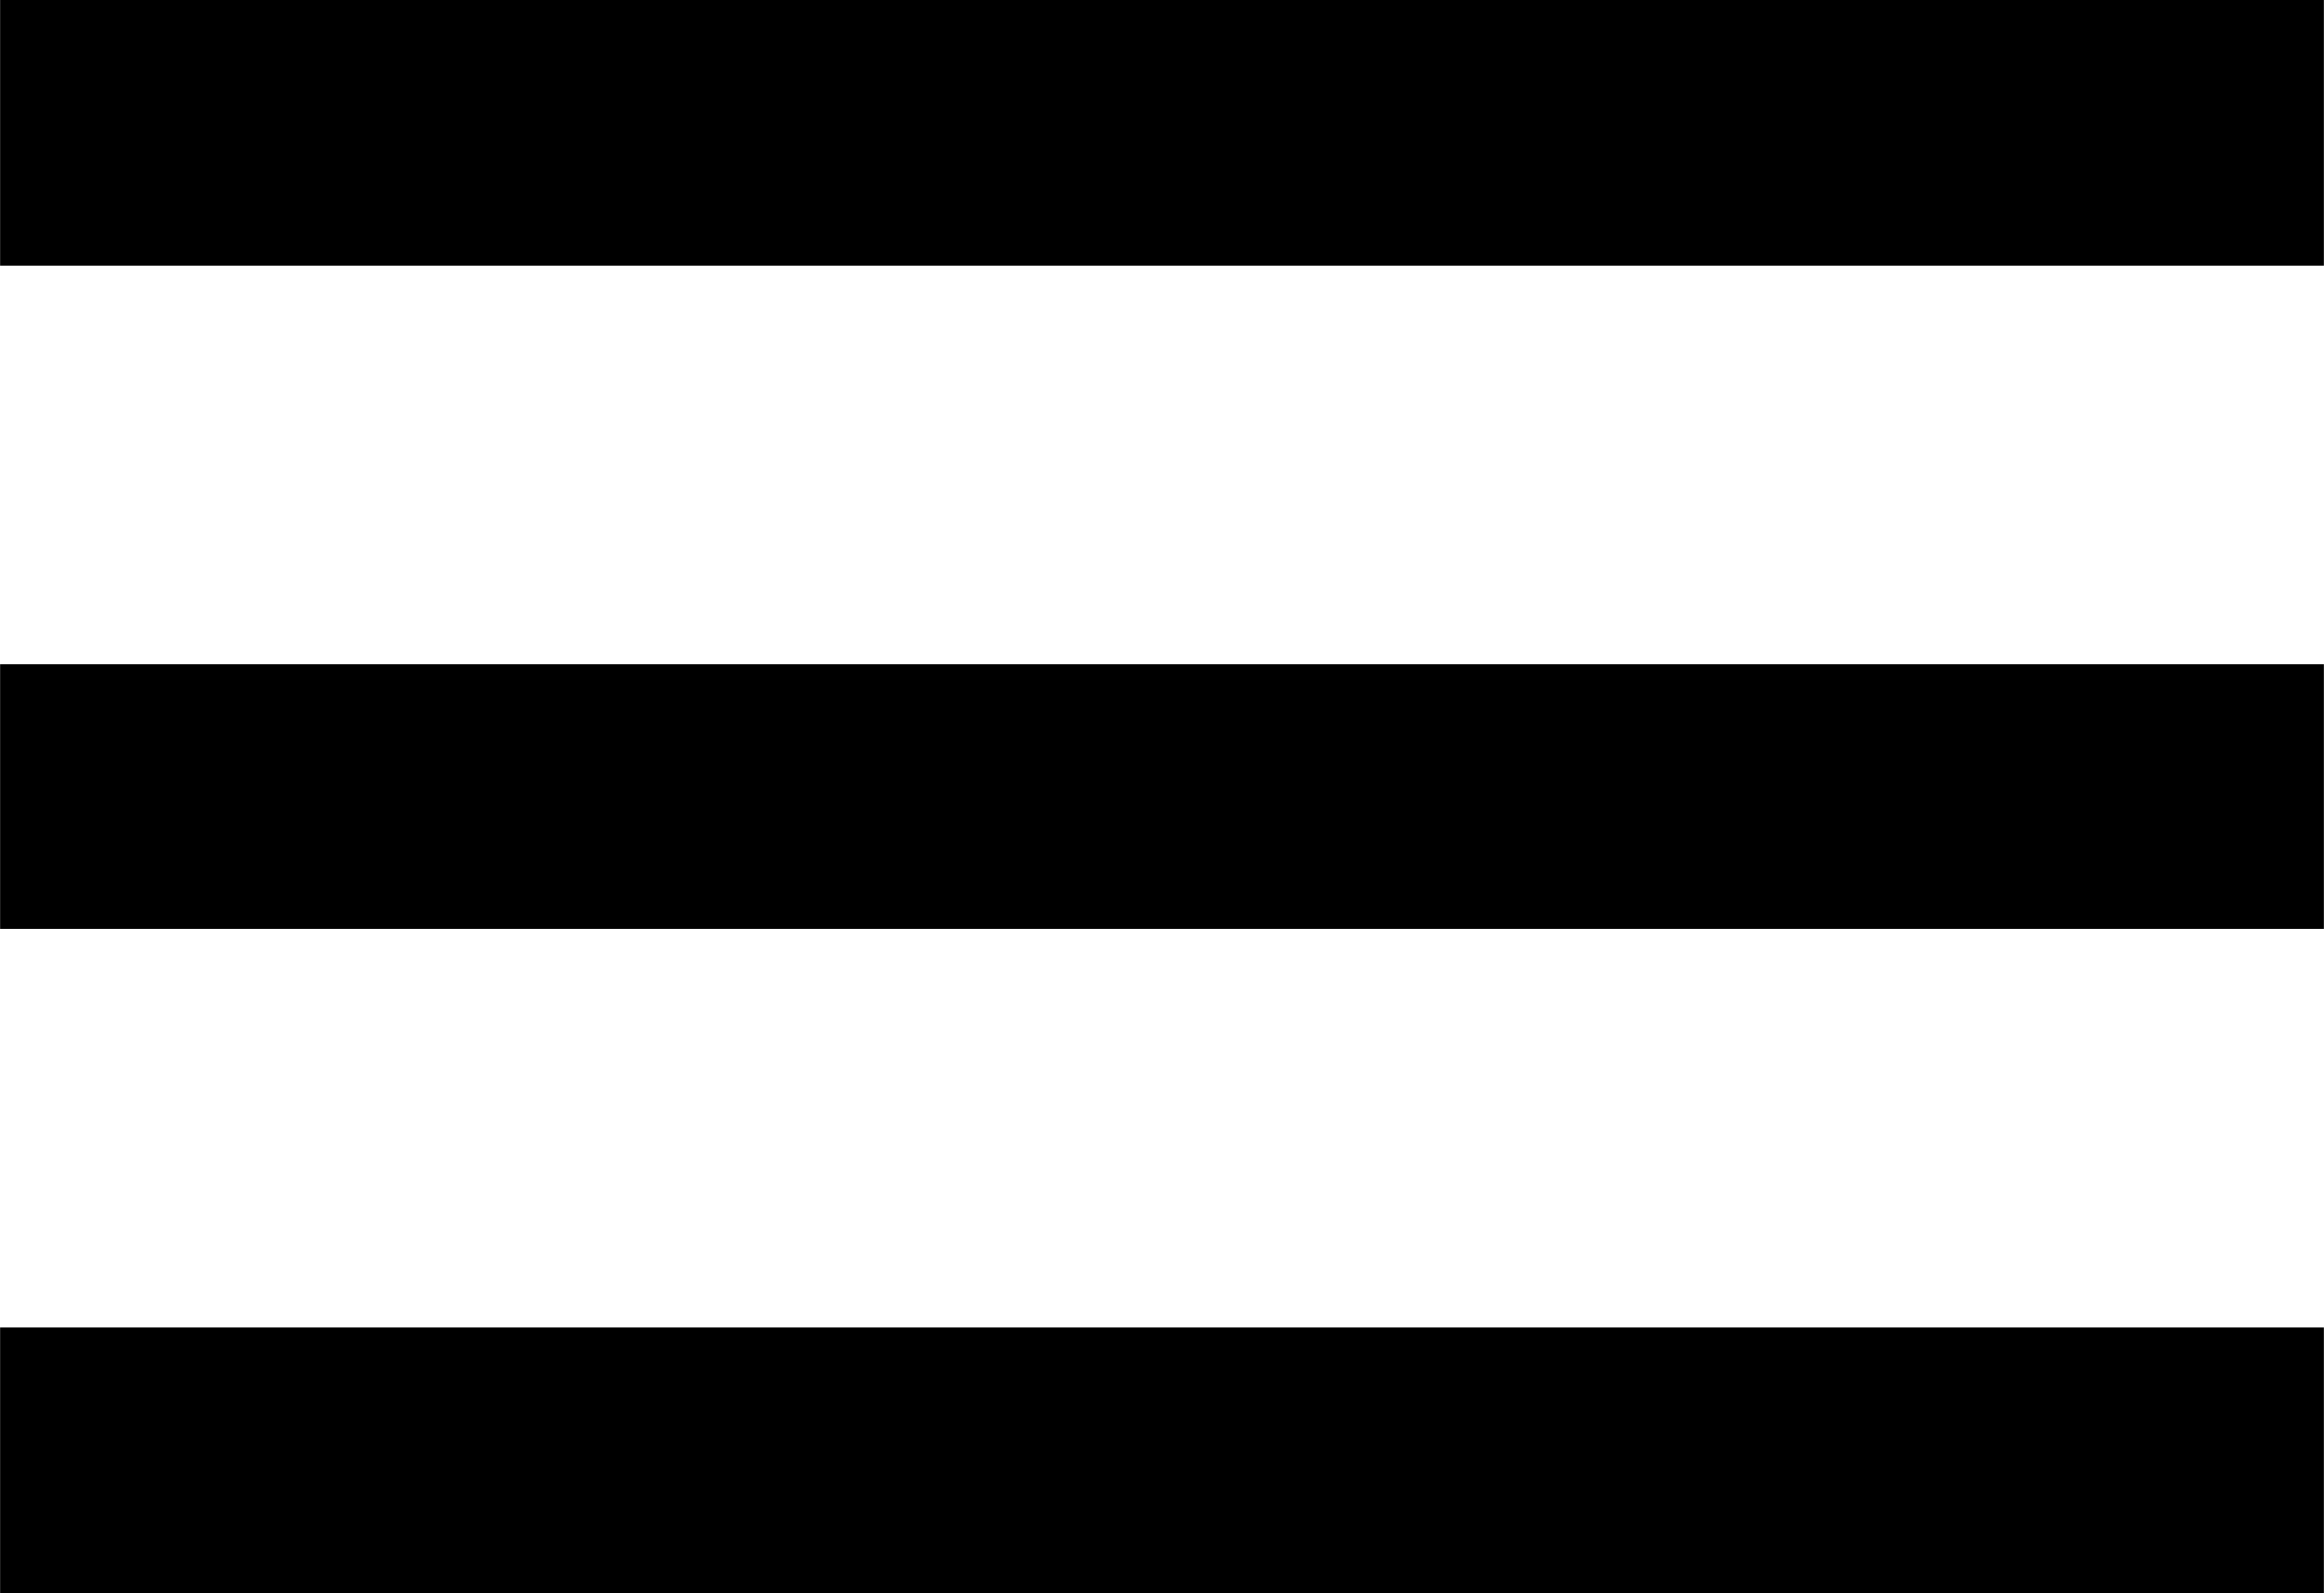
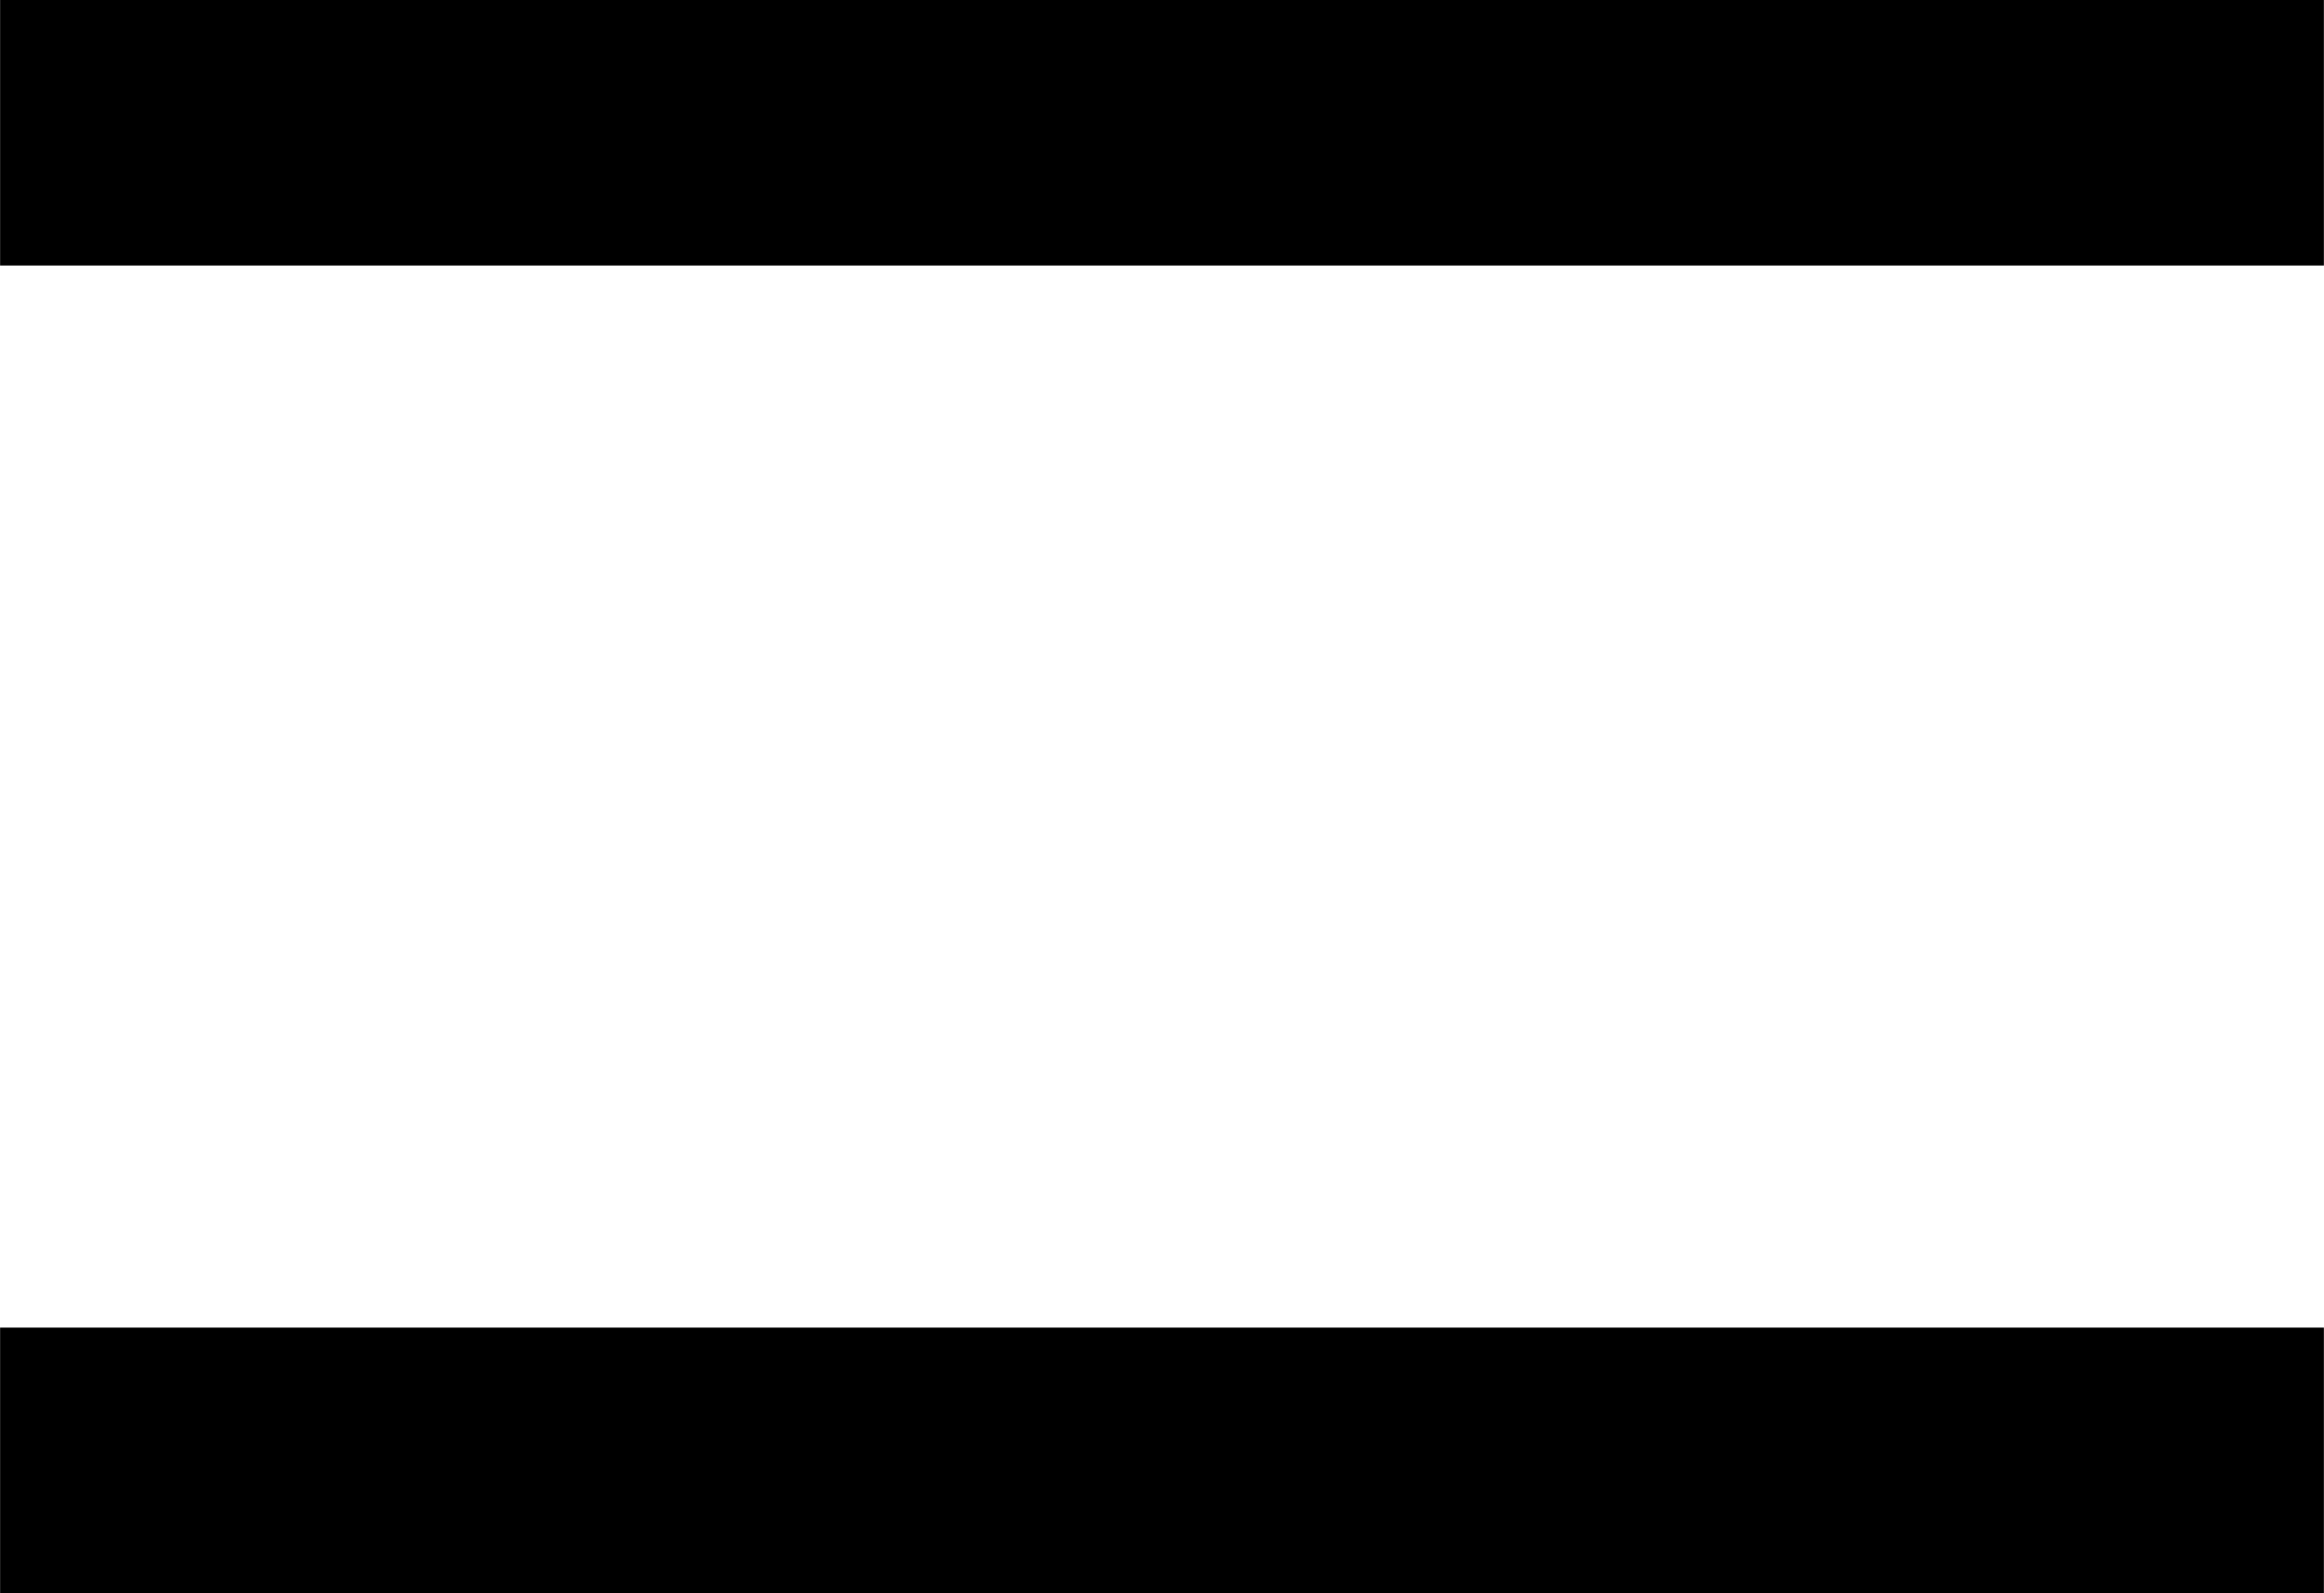
<svg xmlns="http://www.w3.org/2000/svg" id="svg5981" height="2.709mm" width="3.951mm" version="1.1" viewBox="0 0 14 9.6">
  <g id="layer1" transform="translate(-10 -1.562)">
    <path id="path4164" style="stroke:#000;stroke-width:1.6;fill:none" d="m10 2.362h14" />
-     <path id="path4166" style="stroke:#000;stroke-width:1.6;fill:none" d="m10 6.362h14" />
    <path id="path4168" style="stroke:#000;stroke-width:1.6;fill:none" d="m10 10.362h14" />
  </g>
</svg>